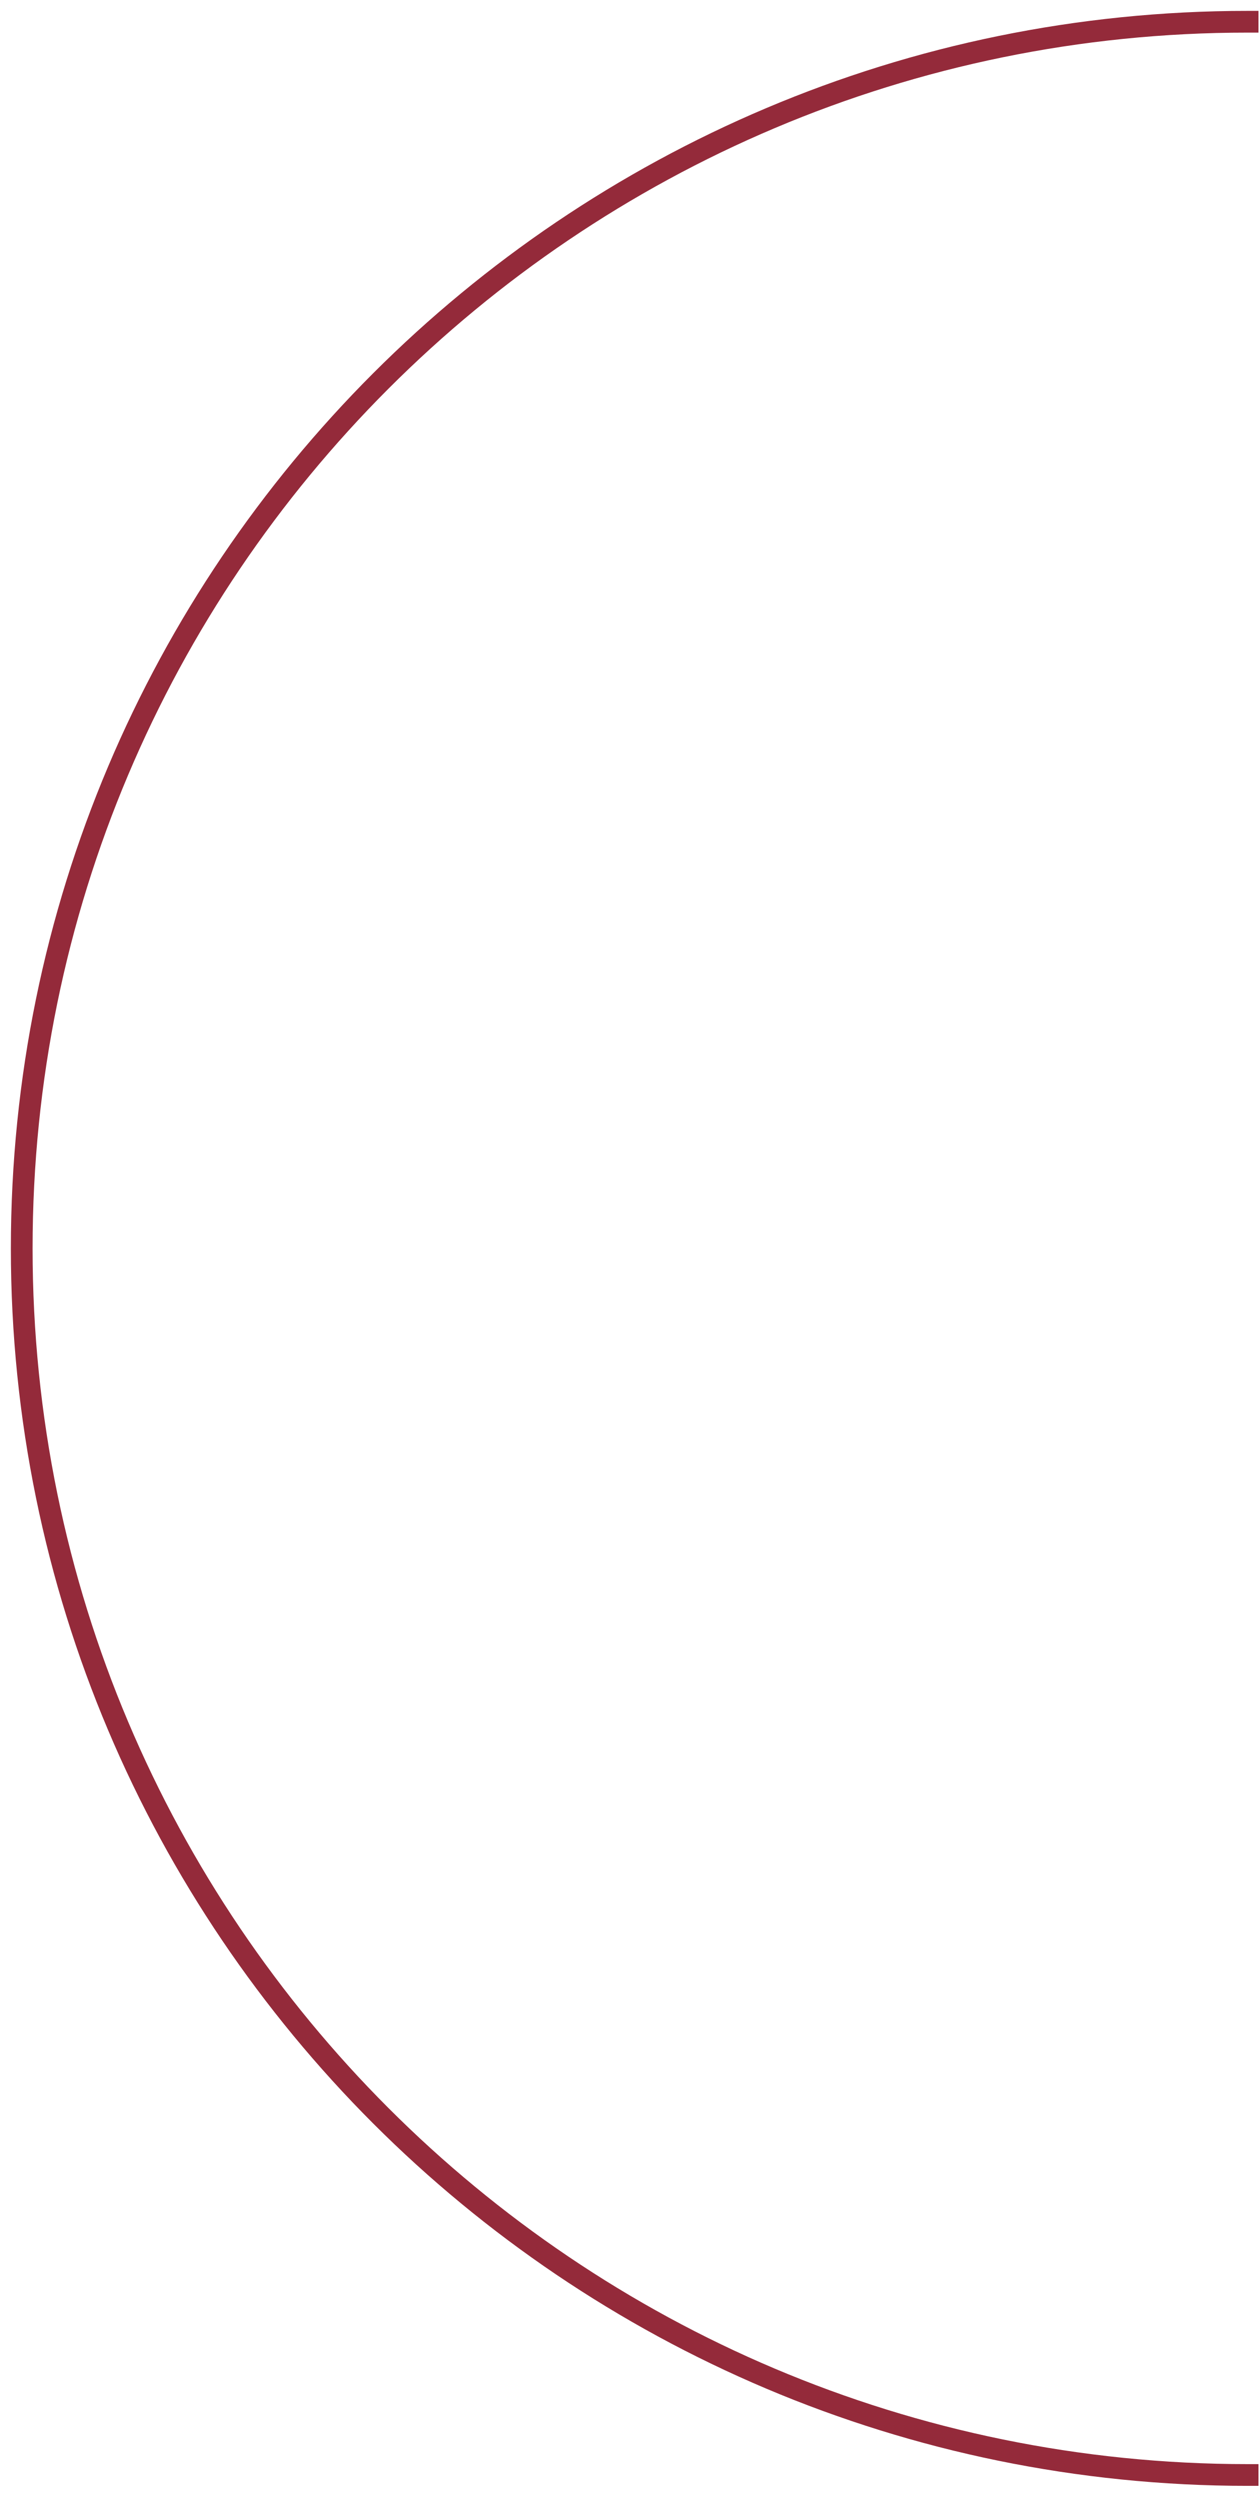
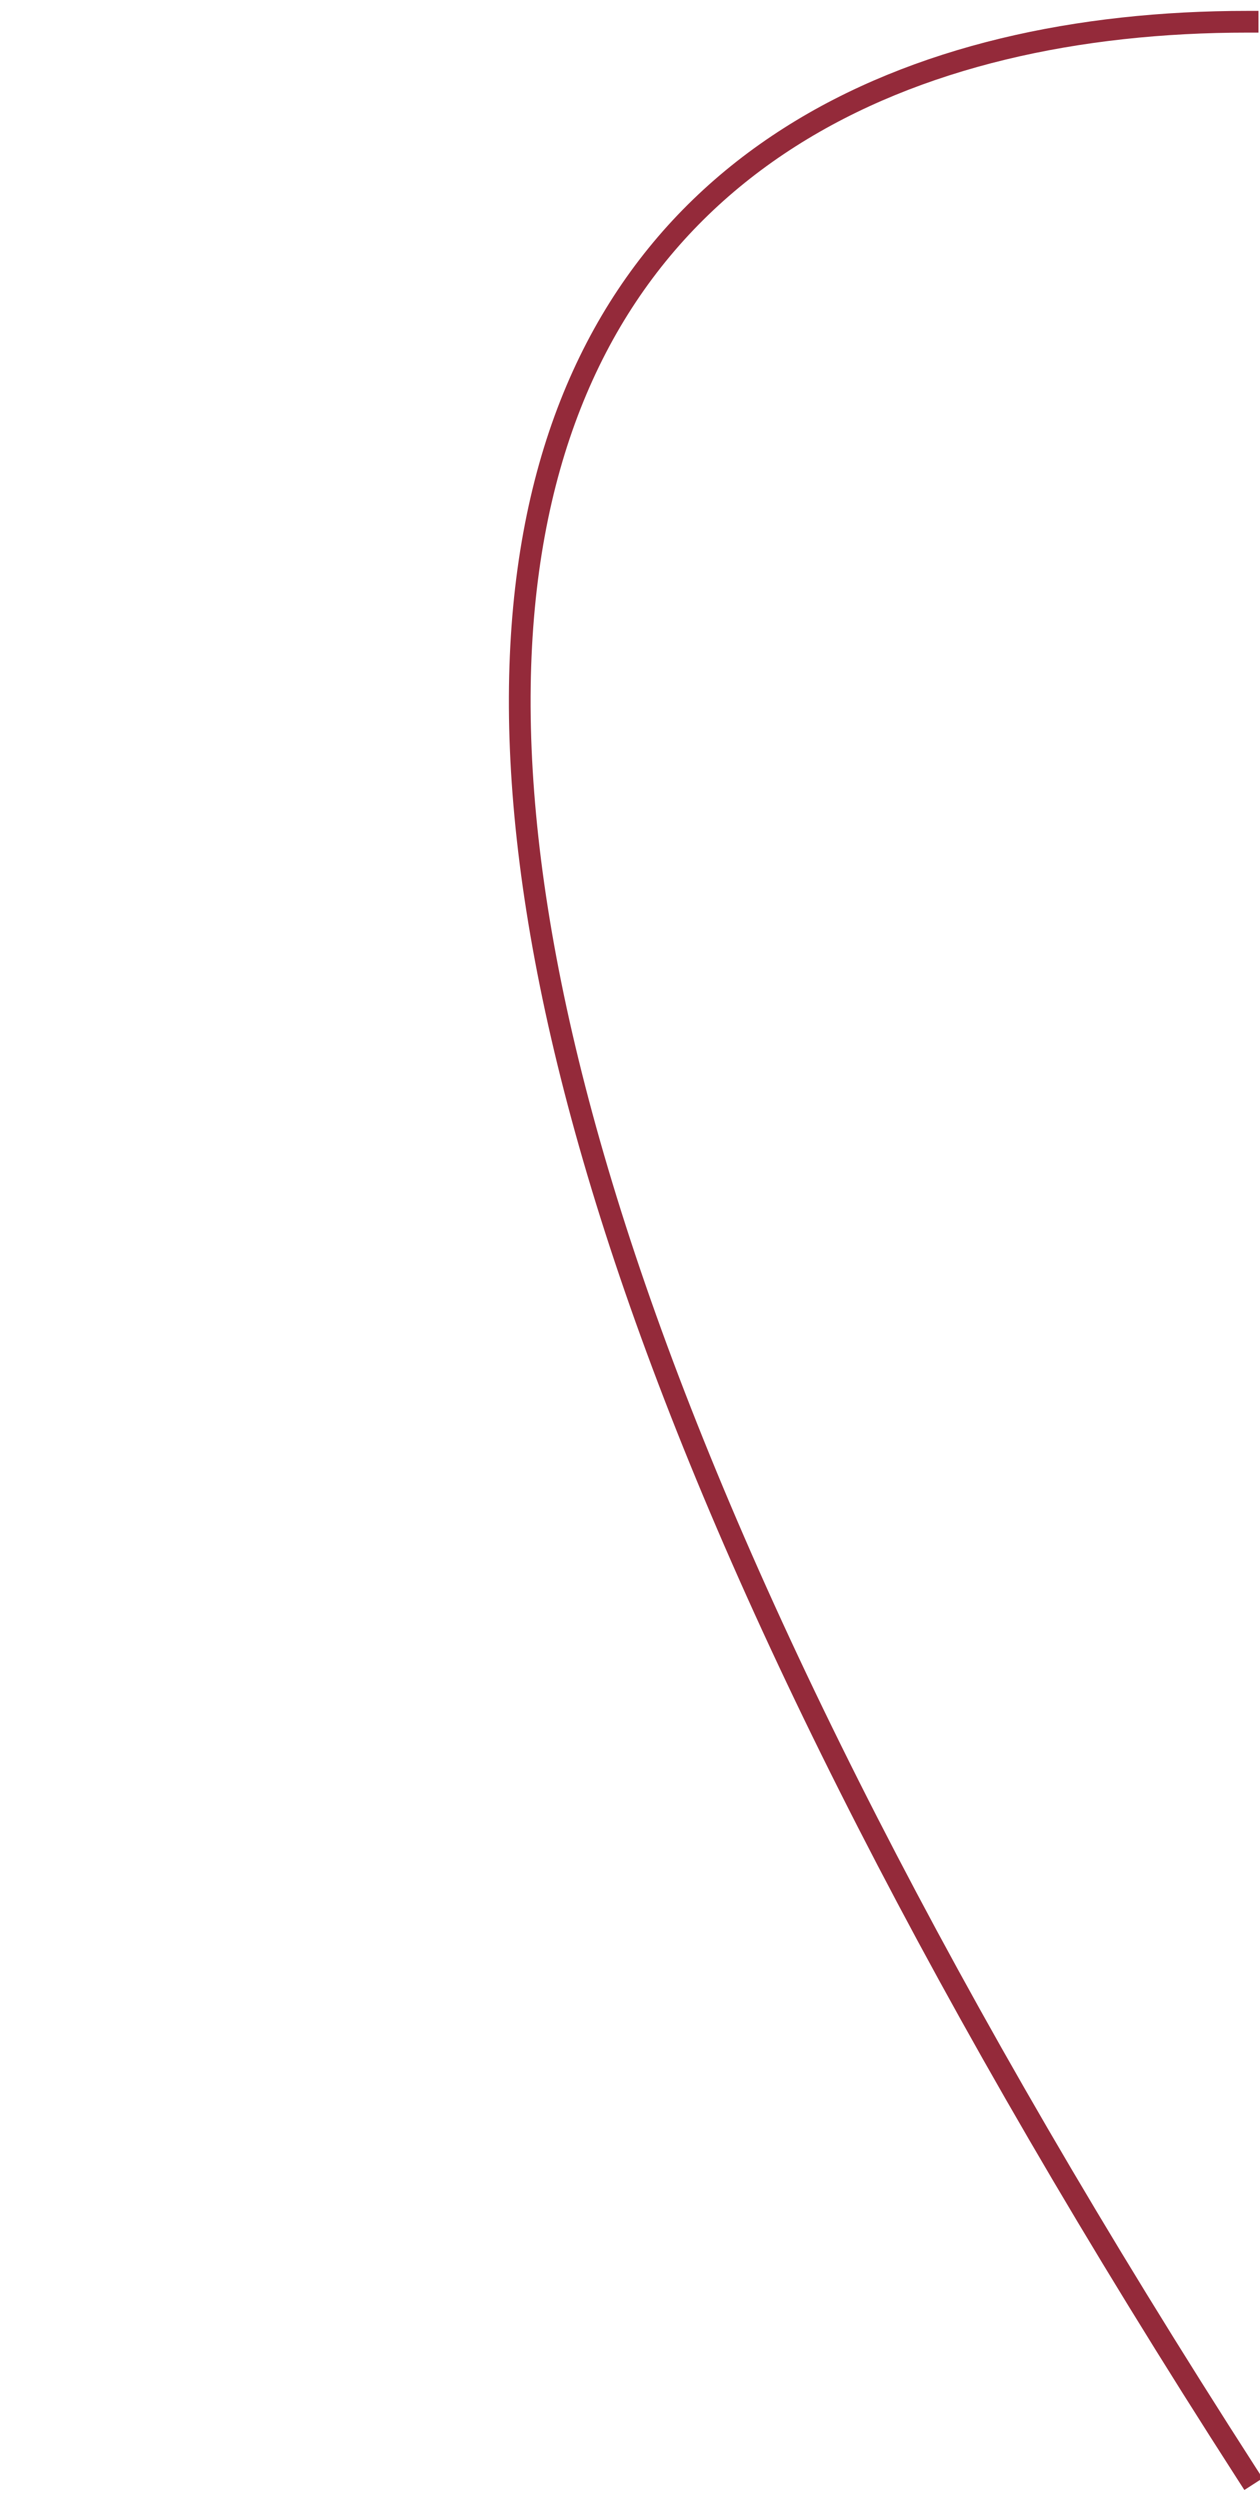
<svg xmlns="http://www.w3.org/2000/svg" width="58" height="115" viewBox="0 0 58 115" fill="none">
-   <path d="M57.43 113.852C26.265 113.852 1 88.59 1 57.426C1 26.263 26.265 1 57.43 1" stroke="#942A3A" stroke-miterlimit="3.2" stroke-linecap="square" />
+   <path d="M57.43 113.852C1 26.263 26.265 1 57.43 1" stroke="#942A3A" stroke-miterlimit="3.2" stroke-linecap="square" />
</svg>